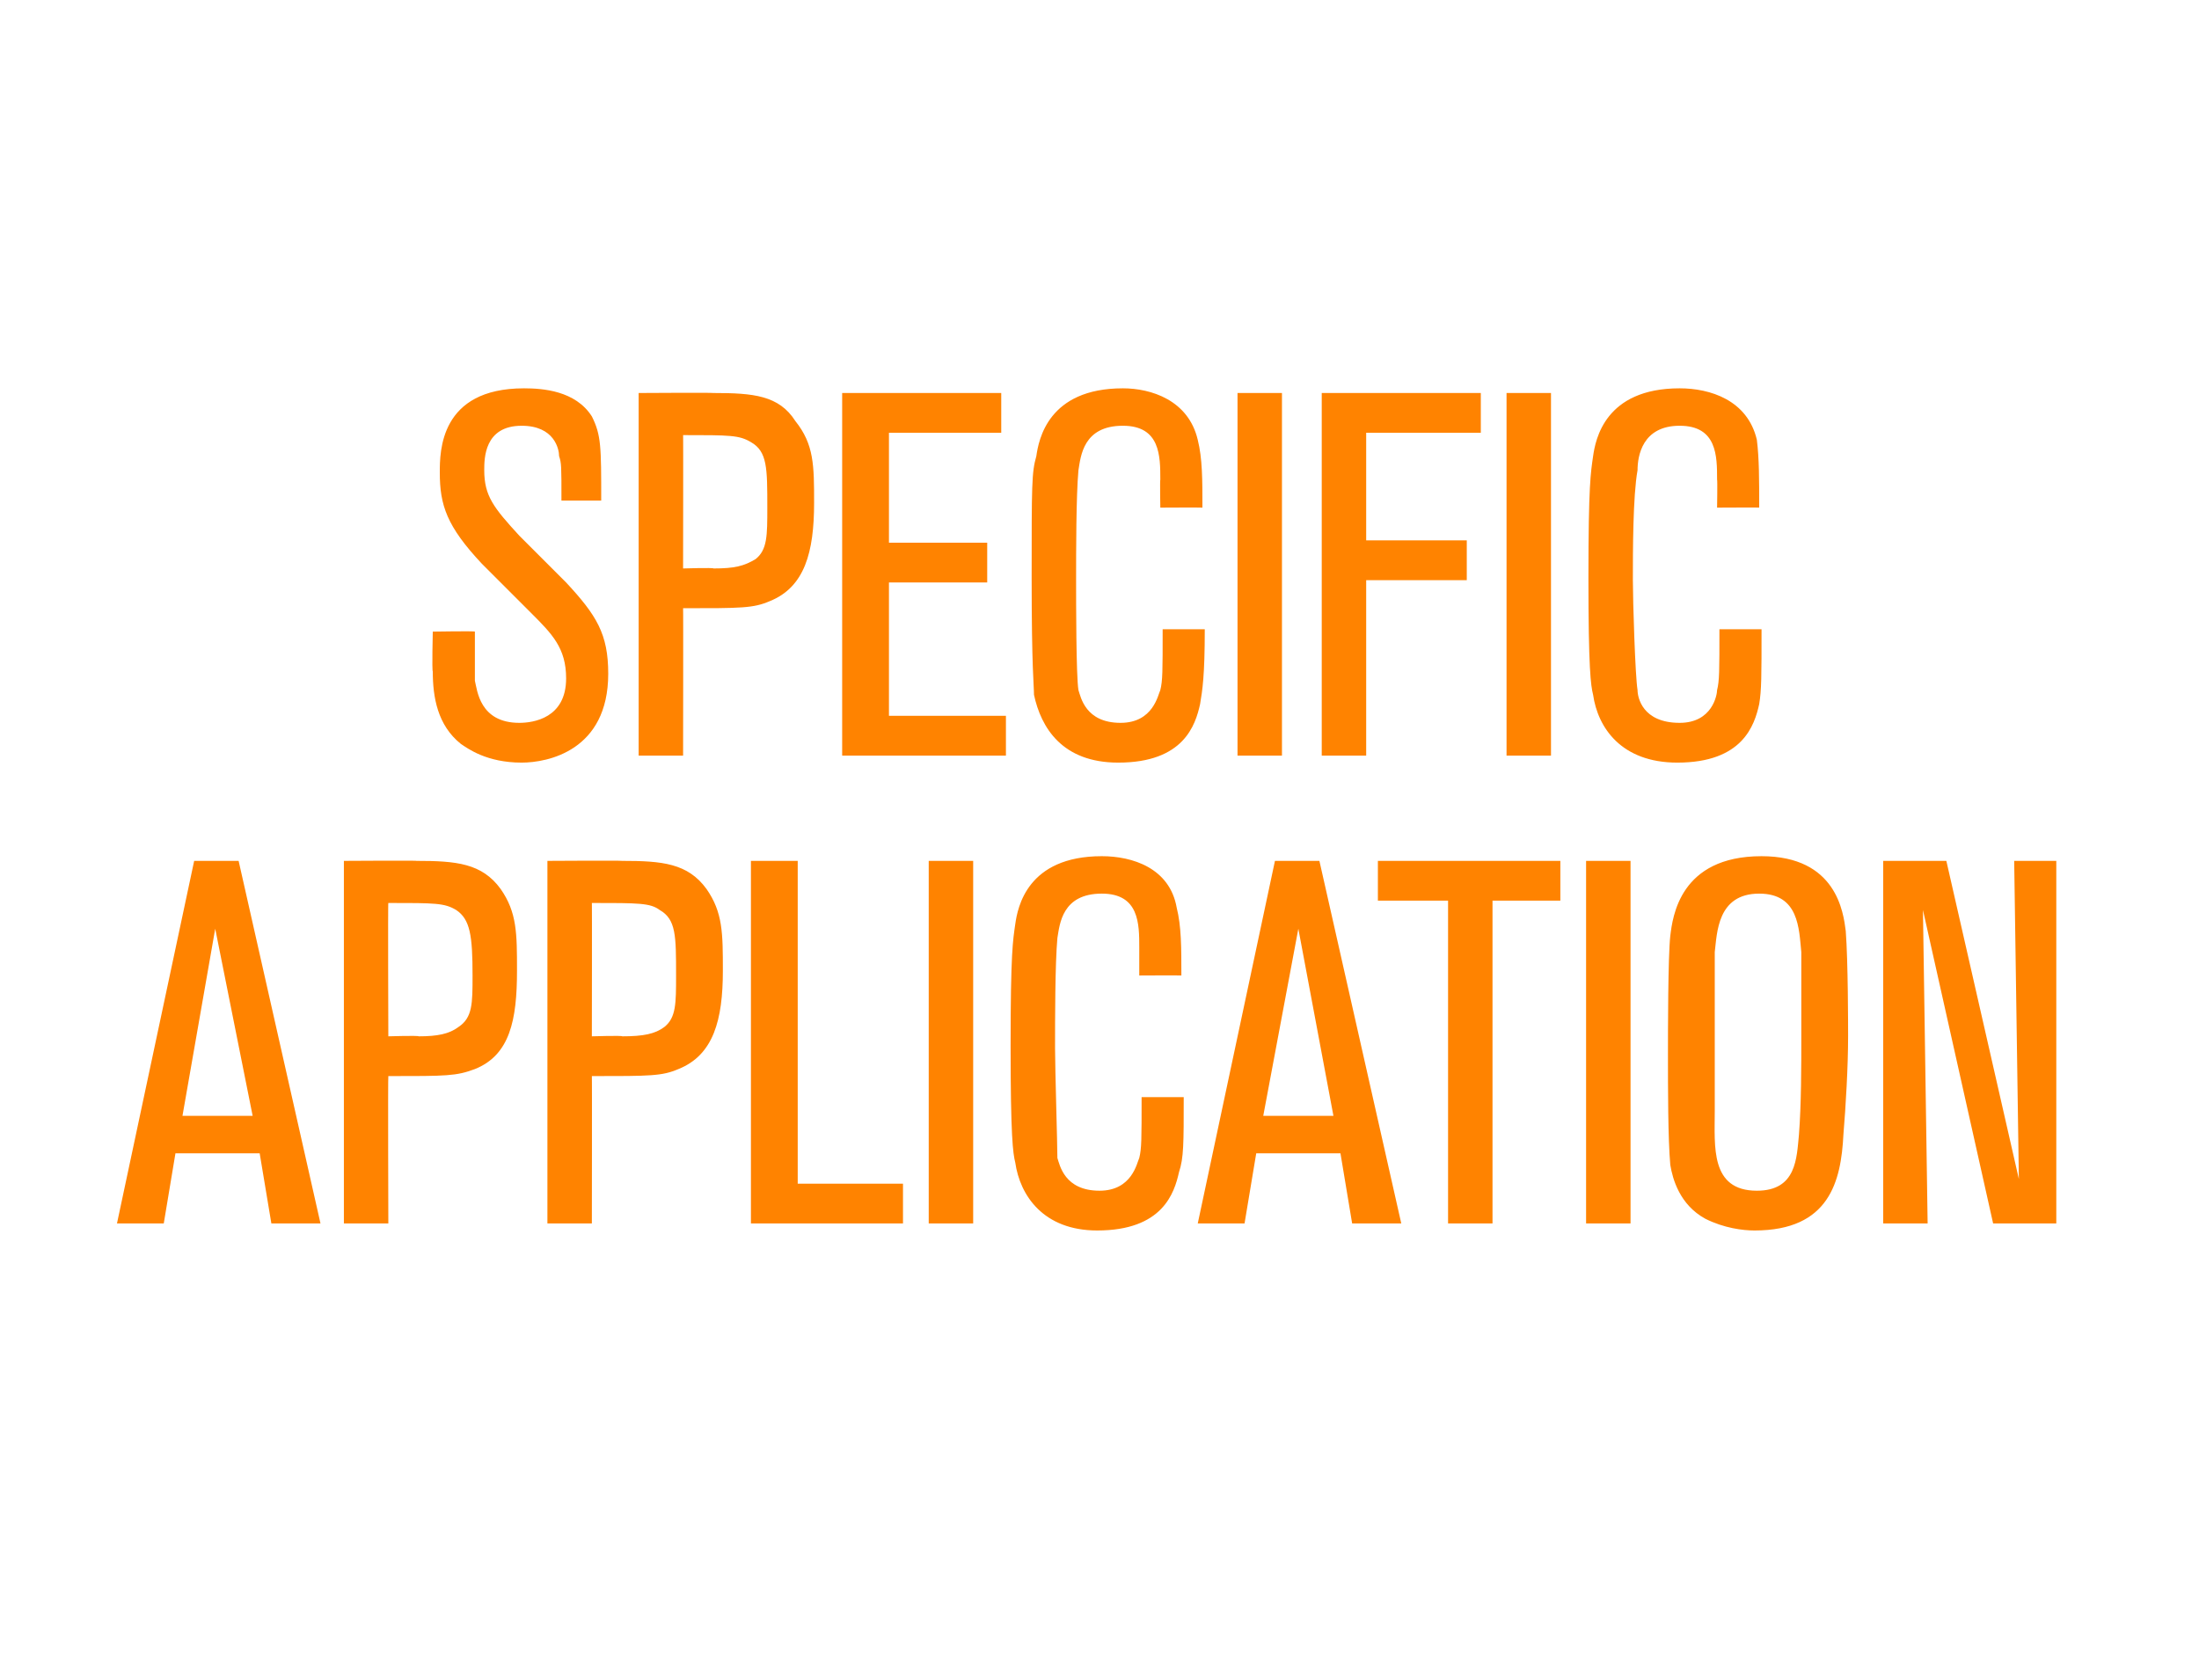
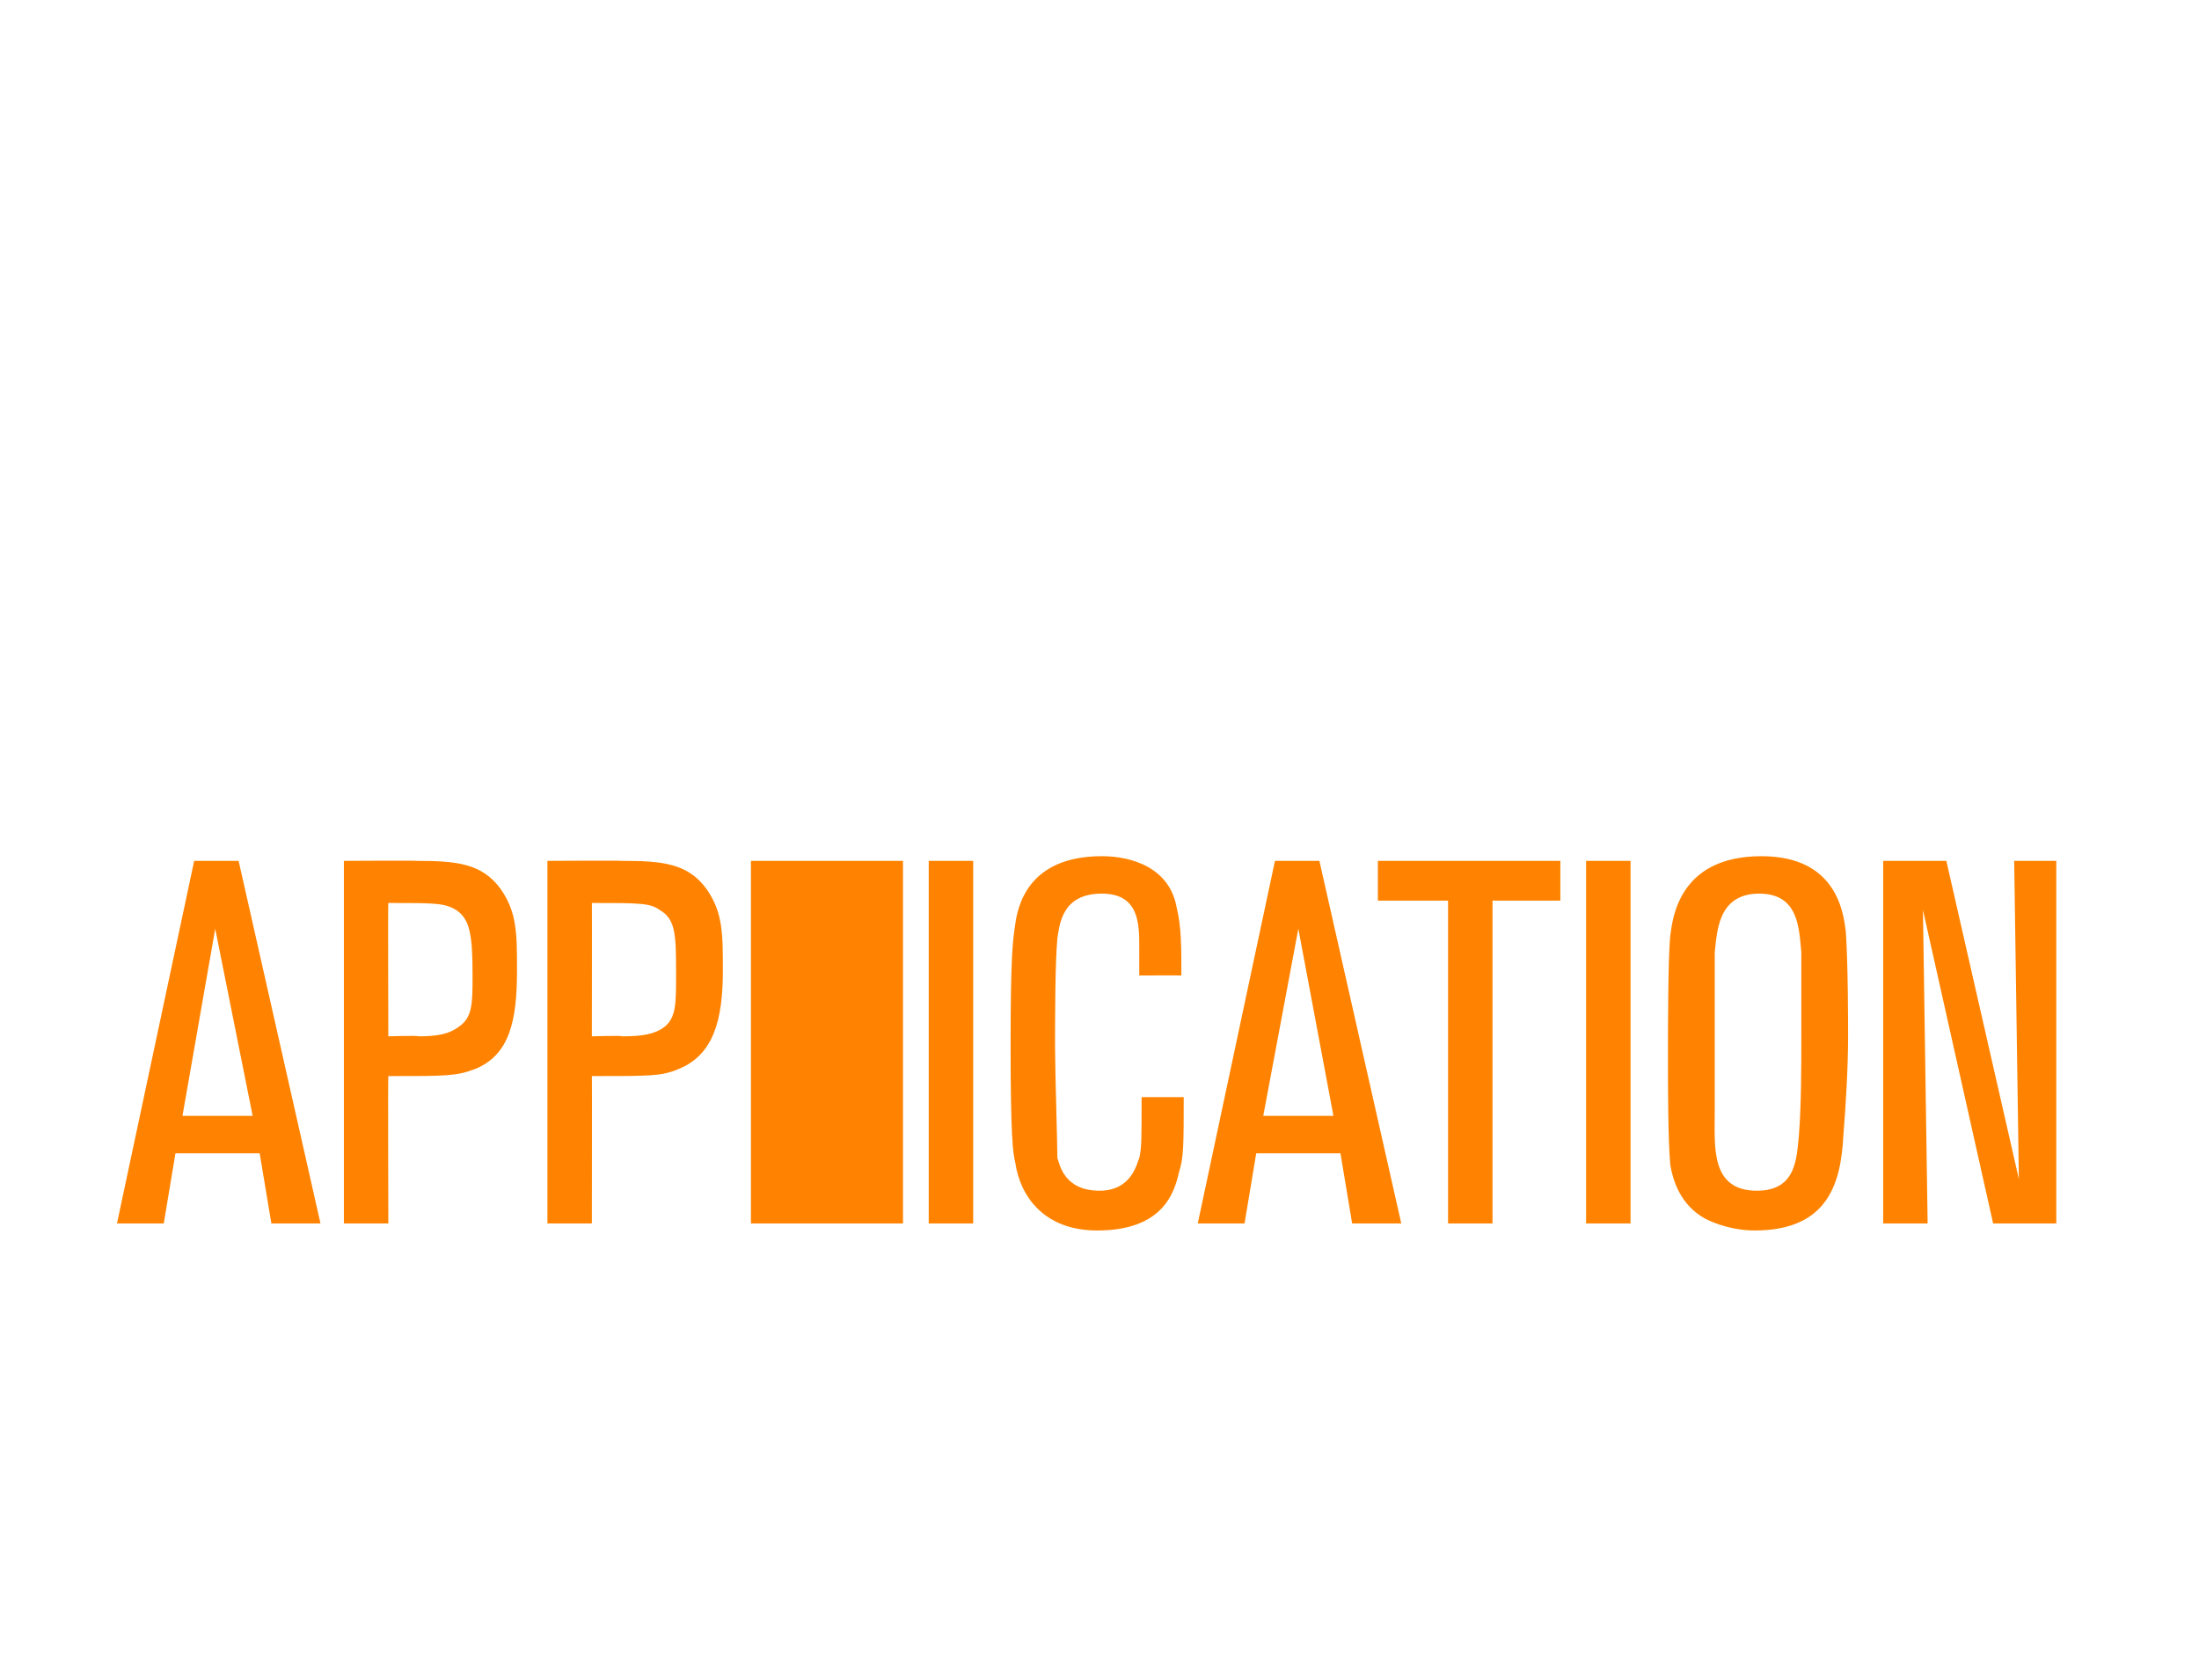
<svg xmlns="http://www.w3.org/2000/svg" version="1.1" width="94px" height="71.8px" viewBox="0 -1 94 71.8" style="top:-1px">
  <desc>specific application</desc>
  <defs />
  <g id="Polygon35062">
-     <path d="m13.7 51.3l-2.1 0l-.5-3l-3.6 0l-.5 3l-2 0l3.3-15.5l1.9 0l3.5 15.5zm-2.9-4.6l-1.6-8l-1.4 8l3 0zm5.8 4.6l-1.9 0l0-15.5c0 0 3.13-.02 3.1 0c1.7 0 2.8.1 3.6 1.2c.7 1 .7 1.9.7 3.5c0 2.1-.3 3.6-1.8 4.2c-.8.3-1.2.3-3.7.3c-.02-.02 0 6.3 0 6.3zm0-8c0 0 1.27-.04 1.3 0c.8 0 1.3-.1 1.7-.4c.6-.4.6-1 .6-2.2c0-1.7-.1-2.4-.7-2.8c-.5-.3-.9-.3-2.9-.3c-.02-.04 0 5.7 0 5.7zm8.7 8l-1.9 0l0-15.5c0 0 3.17-.02 3.2 0c1.7 0 2.8.1 3.6 1.2c.7 1 .7 1.9.7 3.5c0 2.1-.4 3.6-1.9 4.2c-.7.3-1.2.3-3.7.3c.01-.02 0 6.3 0 6.3zm0-8c0 0 1.31-.04 1.3 0c.9 0 1.4-.1 1.8-.4c.5-.4.5-1 .5-2.2c0-1.7 0-2.4-.7-2.8c-.4-.3-.9-.3-2.9-.3c.01-.04 0 5.7 0 5.7zm13.3 8l-6.5 0l0-15.5l2 0l0 13.8l4.5 0l0 1.7zm3 0l-1.9 0l0-15.5l1.9 0l0 15.5zm9-5.4c0 2 0 2.6-.2 3.2c-.2.9-.7 2.5-3.5 2.5c-2.3 0-3.3-1.5-3.5-2.9c-.1-.4-.2-1.1-.2-5c0-4 .1-4.5.2-5.2c.1-.7.5-2.9 3.7-2.9c1.3 0 2.9.5 3.2 2.2c.2.8.2 1.7.2 2.9c0-.01-1.8 0-1.8 0c0 0 0-1.18 0-1.2c0-1 0-2.3-1.6-2.3c-1.7 0-1.8 1.3-1.9 1.9c-.1 1.1-.1 3.5-.1 4.7c0 .9.1 4.1.1 4.7c.1.3.3 1.4 1.8 1.4c1.4 0 1.6-1.2 1.7-1.4c.1-.4.1-.8.1-2.6c0 0 1.8 0 1.8 0zm9.3 5.4l-2.1 0l-.5-3l-3.6 0l-.5 3l-2 0l3.3-15.5l1.9 0l3.5 15.5zm-2.9-4.6l-1.5-8l-1.5 8l3 0zm6.8 4.6l-1.9 0l0-13.8l-3 0l0-1.7l7.8 0l0 1.7l-2.9 0l0 13.8zm5.9 0l-1.9 0l0-15.5l1.9 0l0 15.5zm9.1-3.8c-.1 2-.6 4.1-3.8 4.1c-.5 0-1.3-.1-2.1-.5c-1.1-.6-1.4-1.7-1.5-2.3c-.1-1.1-.1-3.3-.1-4.7c0-1 0-4.2.1-5.1c.1-.8.4-3.4 3.9-3.4c3.2 0 3.5 2.4 3.6 3.2c.1 1.3.1 4.1.1 4.5c0 1.3-.1 3-.2 4.2zm-5.5-1c0 1.5-.2 3.4 1.8 3.4c1.7 0 1.7-1.4 1.8-2.4c.1-1.3.1-2.9.1-4.2c0-1.2 0-2.4 0-3.6c-.1-1-.1-2.5-1.8-2.5c-1.8 0-1.8 1.7-1.9 2.5c0 .7 0 1 0 4.7c0 1.1 0 1.1 0 2.1zm14.6 4.8l-2.7 0l-3-13.4l.2 13.4l-1.9 0l0-15.5l2.7 0l3.1 13.6l-.2-13.6l1.8 0l0 15.5z" stroke="none" fill="#ff8300" />
+     <path d="m13.7 51.3l-2.1 0l-.5-3l-3.6 0l-.5 3l-2 0l3.3-15.5l1.9 0l3.5 15.5zm-2.9-4.6l-1.6-8l-1.4 8l3 0zm5.8 4.6l-1.9 0l0-15.5c0 0 3.13-.02 3.1 0c1.7 0 2.8.1 3.6 1.2c.7 1 .7 1.9.7 3.5c0 2.1-.3 3.6-1.8 4.2c-.8.3-1.2.3-3.7.3c-.02-.02 0 6.3 0 6.3zm0-8c0 0 1.27-.04 1.3 0c.8 0 1.3-.1 1.7-.4c.6-.4.6-1 .6-2.2c0-1.7-.1-2.4-.7-2.8c-.5-.3-.9-.3-2.9-.3c-.02-.04 0 5.7 0 5.7zm8.7 8l-1.9 0l0-15.5c0 0 3.17-.02 3.2 0c1.7 0 2.8.1 3.6 1.2c.7 1 .7 1.9.7 3.5c0 2.1-.4 3.6-1.9 4.2c-.7.3-1.2.3-3.7.3c.01-.02 0 6.3 0 6.3zm0-8c0 0 1.31-.04 1.3 0c.9 0 1.4-.1 1.8-.4c.5-.4.5-1 .5-2.2c0-1.7 0-2.4-.7-2.8c-.4-.3-.9-.3-2.9-.3c.01-.04 0 5.7 0 5.7zm13.3 8l-6.5 0l0-15.5l2 0l4.5 0l0 1.7zm3 0l-1.9 0l0-15.5l1.9 0l0 15.5zm9-5.4c0 2 0 2.6-.2 3.2c-.2.9-.7 2.5-3.5 2.5c-2.3 0-3.3-1.5-3.5-2.9c-.1-.4-.2-1.1-.2-5c0-4 .1-4.5.2-5.2c.1-.7.5-2.9 3.7-2.9c1.3 0 2.9.5 3.2 2.2c.2.8.2 1.7.2 2.9c0-.01-1.8 0-1.8 0c0 0 0-1.18 0-1.2c0-1 0-2.3-1.6-2.3c-1.7 0-1.8 1.3-1.9 1.9c-.1 1.1-.1 3.5-.1 4.7c0 .9.1 4.1.1 4.7c.1.3.3 1.4 1.8 1.4c1.4 0 1.6-1.2 1.7-1.4c.1-.4.1-.8.1-2.6c0 0 1.8 0 1.8 0zm9.3 5.4l-2.1 0l-.5-3l-3.6 0l-.5 3l-2 0l3.3-15.5l1.9 0l3.5 15.5zm-2.9-4.6l-1.5-8l-1.5 8l3 0zm6.8 4.6l-1.9 0l0-13.8l-3 0l0-1.7l7.8 0l0 1.7l-2.9 0l0 13.8zm5.9 0l-1.9 0l0-15.5l1.9 0l0 15.5zm9.1-3.8c-.1 2-.6 4.1-3.8 4.1c-.5 0-1.3-.1-2.1-.5c-1.1-.6-1.4-1.7-1.5-2.3c-.1-1.1-.1-3.3-.1-4.7c0-1 0-4.2.1-5.1c.1-.8.4-3.4 3.9-3.4c3.2 0 3.5 2.4 3.6 3.2c.1 1.3.1 4.1.1 4.5c0 1.3-.1 3-.2 4.2zm-5.5-1c0 1.5-.2 3.4 1.8 3.4c1.7 0 1.7-1.4 1.8-2.4c.1-1.3.1-2.9.1-4.2c0-1.2 0-2.4 0-3.6c-.1-1-.1-2.5-1.8-2.5c-1.8 0-1.8 1.7-1.9 2.5c0 .7 0 1 0 4.7c0 1.1 0 1.1 0 2.1zm14.6 4.8l-2.7 0l-3-13.4l.2 13.4l-1.9 0l0-15.5l2.7 0l3.1 13.6l-.2-13.6l1.8 0l0 15.5z" stroke="none" fill="#ff8300" />
  </g>
  <g id="Polygon35061">
-     <path d="m18.5 26c0 0 1.81-.03 1.8 0c0 1.6 0 1.8 0 2.1c.1.4.2 1.8 1.9 1.8c.6 0 2-.2 2-1.9c0-1.3-.6-1.9-1.5-2.8c0 0-2.1-2.1-2.1-2.1c-1.5-1.6-1.8-2.5-1.8-3.9c0-.9 0-3.6 3.6-3.6c.8 0 2.2.1 2.9 1.2c.4.8.4 1.3.4 3.6c0 0-1.7 0-1.7 0c0-1.5 0-1.6-.1-1.9c0-.3-.2-1.3-1.6-1.3c-1.6 0-1.6 1.4-1.6 1.9c0 1.1.4 1.6 1.5 2.8c0 0 2 2 2 2c1.3 1.4 1.8 2.2 1.8 3.9c0 3.3-2.6 3.8-3.7 3.8c-1.5 0-2.3-.6-2.6-.8c-1-.8-1.2-2-1.2-3.1c-.04-.02 0-1.7 0-1.7zm10.7 5.3l-1.9 0l0-15.5c0 0 3.16-.02 3.2 0c1.7 0 2.8.1 3.5 1.2c.8 1 .8 1.9.8 3.5c0 2.1-.4 3.6-1.9 4.2c-.7.3-1.2.3-3.7.3c.01-.02 0 6.3 0 6.3zm0-8c0 0 1.3-.04 1.3 0c.9 0 1.3-.1 1.8-.4c.5-.4.5-1 .5-2.2c0-1.7 0-2.4-.7-2.8c-.5-.3-.9-.3-2.9-.3c.01-.04 0 5.7 0 5.7zm13.8 8l-7 0l0-15.5l6.8 0l0 1.7l-4.8 0l0 4.7l4.2 0l0 1.7l-4.2 0l0 5.7l5 0l0 1.7zm8.5-5.4c0 2-.1 2.6-.2 3.2c-.2.9-.7 2.5-3.5 2.5c-2.4 0-3.3-1.5-3.6-2.9c0-.4-.1-1.1-.1-5c0-4 0-4.5.2-5.2c.1-.7.5-2.9 3.7-2.9c1.2 0 2.8.5 3.2 2.2c.2.8.2 1.7.2 2.9c-.02-.01-1.8 0-1.8 0c0 0-.02-1.18 0-1.2c0-1 0-2.3-1.6-2.3c-1.7 0-1.8 1.3-1.9 1.9c-.1 1.1-.1 3.5-.1 4.7c0 .9 0 4.1.1 4.7c.1.3.3 1.4 1.8 1.4c1.4 0 1.6-1.2 1.7-1.4c.1-.4.1-.8.1-2.6c0 0 1.8 0 1.8 0zm3.3 5.4l-1.9 0l0-15.5l1.9 0l0 15.5zm3.6 0l-1.9 0l0-15.5l6.8 0l0 1.7l-4.9 0l0 4.6l4.3 0l0 1.7l-4.3 0l0 7.5zm7.9 0l-1.9 0l0-15.5l1.9 0l0 15.5zm9-5.4c0 2 0 2.6-.1 3.2c-.2.9-.7 2.5-3.5 2.5c-2.4 0-3.4-1.5-3.6-2.9c-.1-.4-.2-1.1-.2-5c0-4 .1-4.5.2-5.2c.1-.7.5-2.9 3.7-2.9c1.3 0 2.9.5 3.3 2.2c.1.8.1 1.7.1 2.9c.03-.01-1.8 0-1.8 0c0 0 .02-1.18 0-1.2c0-1 0-2.3-1.6-2.3c-1.6 0-1.8 1.3-1.8 1.9c-.2 1.1-.2 3.5-.2 4.7c0 .9.1 4.1.2 4.7c0 .3.2 1.4 1.8 1.4c1.4 0 1.6-1.2 1.6-1.4c.1-.4.1-.8.1-2.6c0 0 1.8 0 1.8 0z" stroke="none" fill="#ff8300" />
-   </g>
+     </g>
</svg>